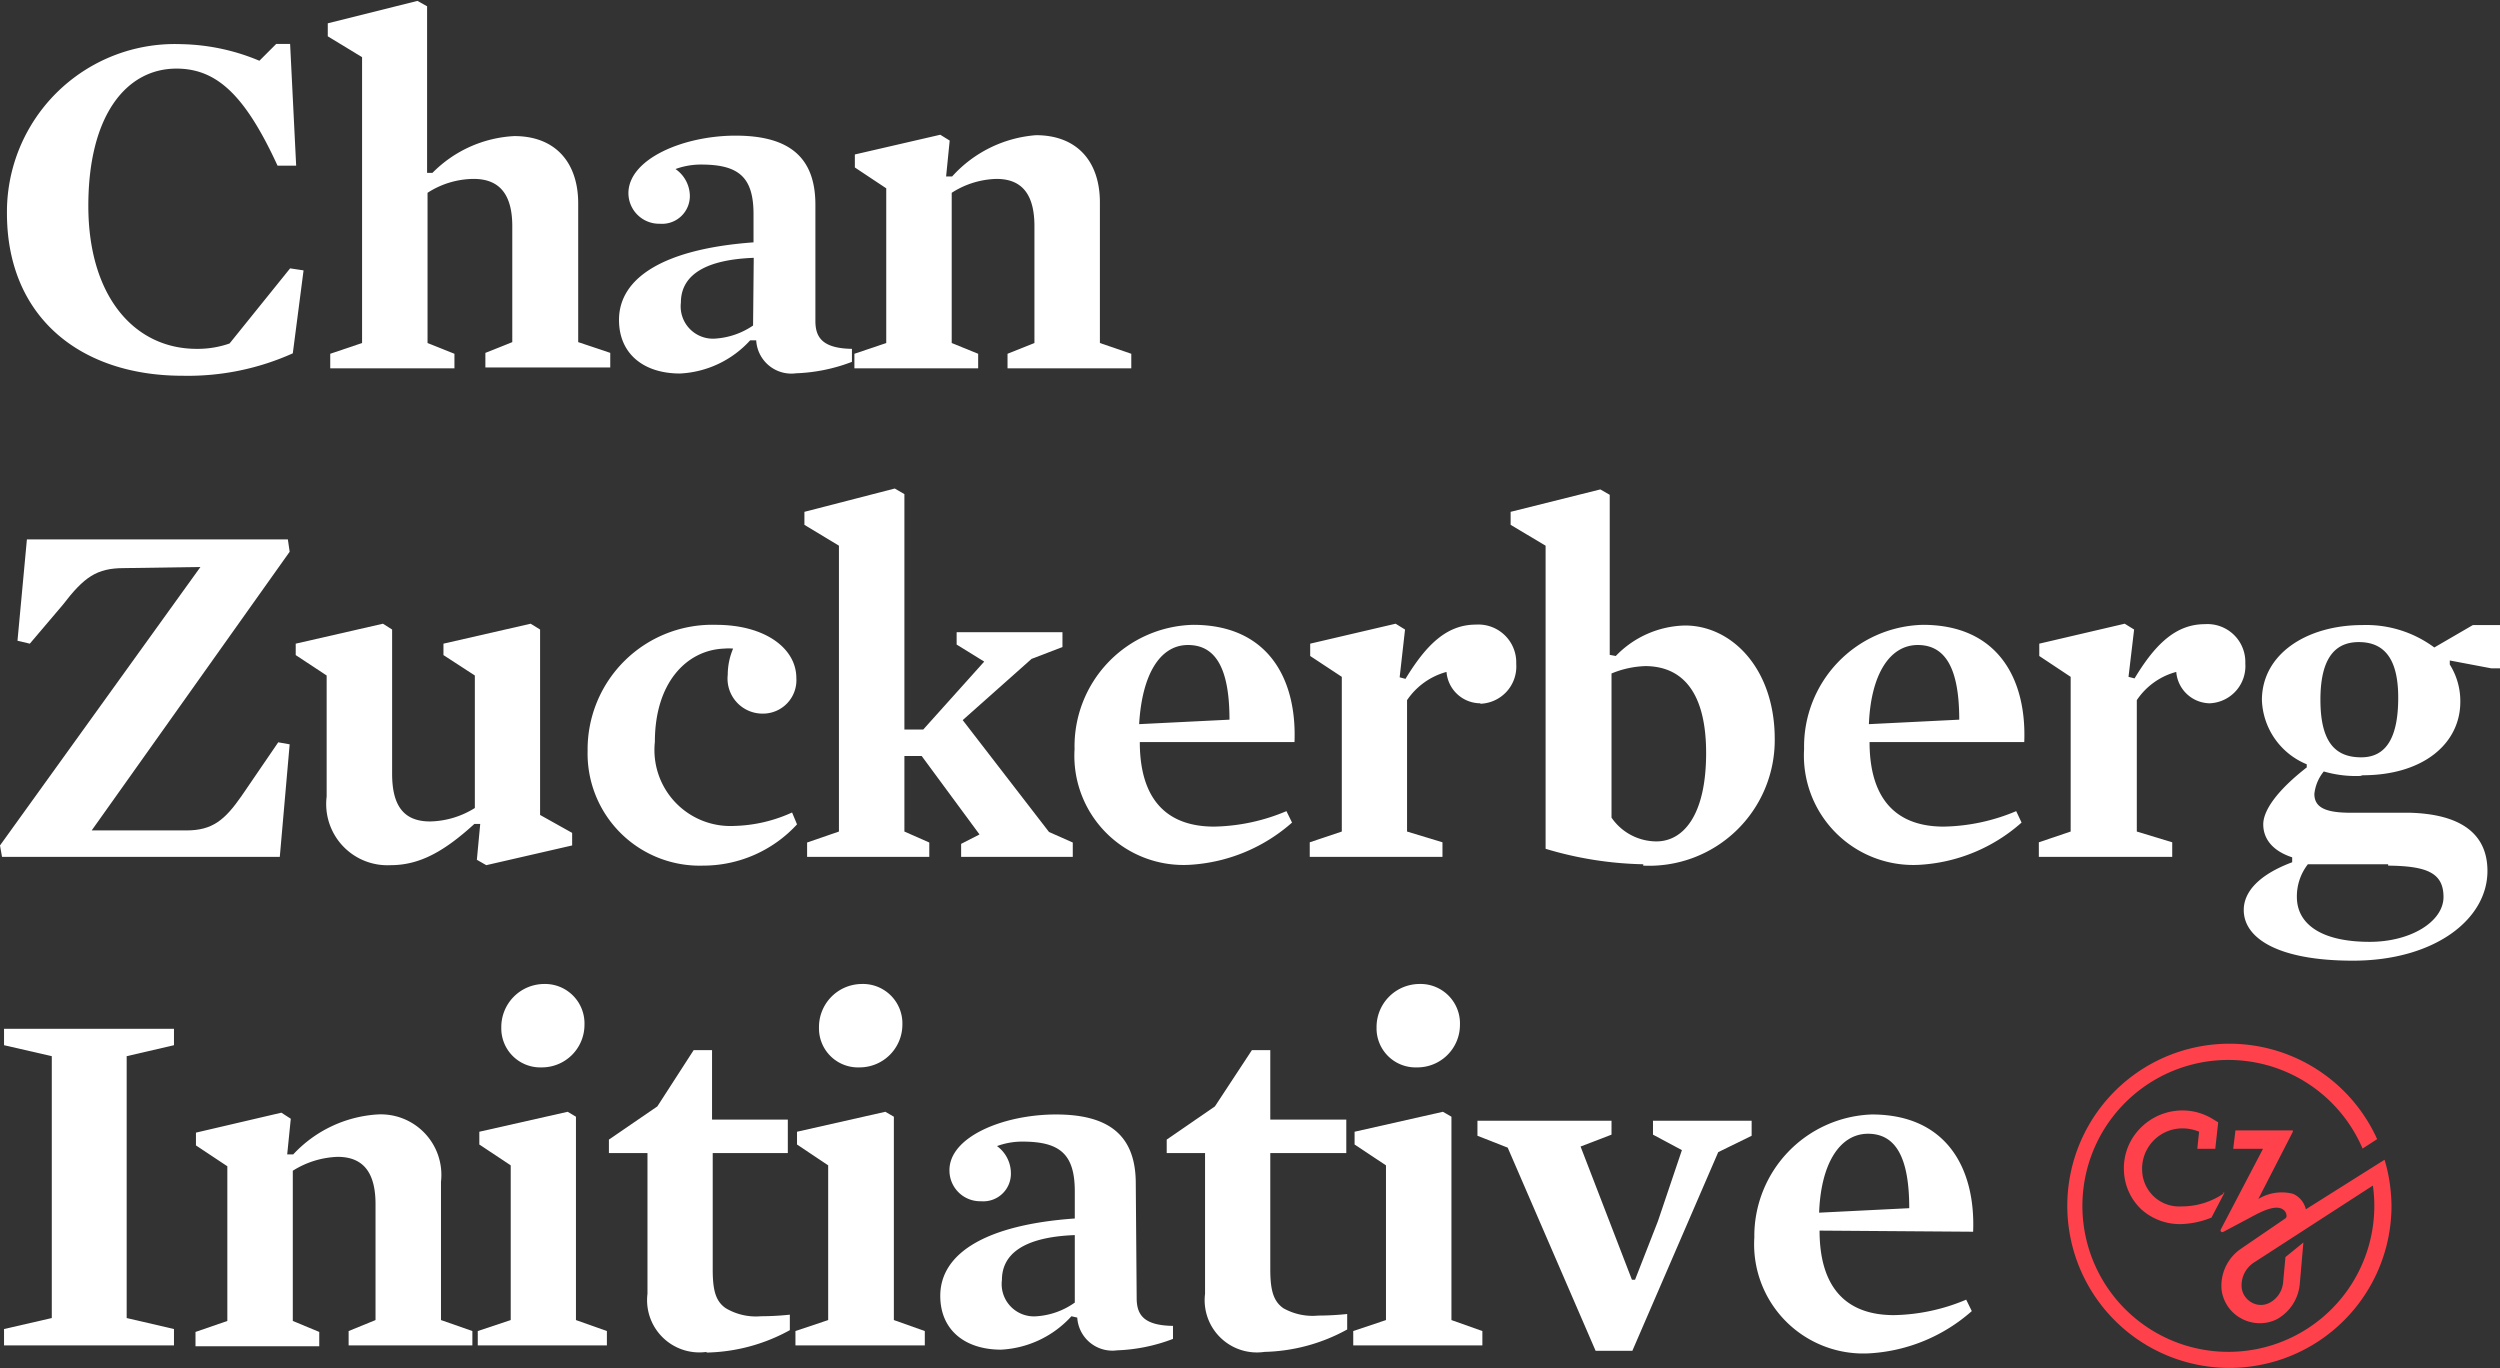
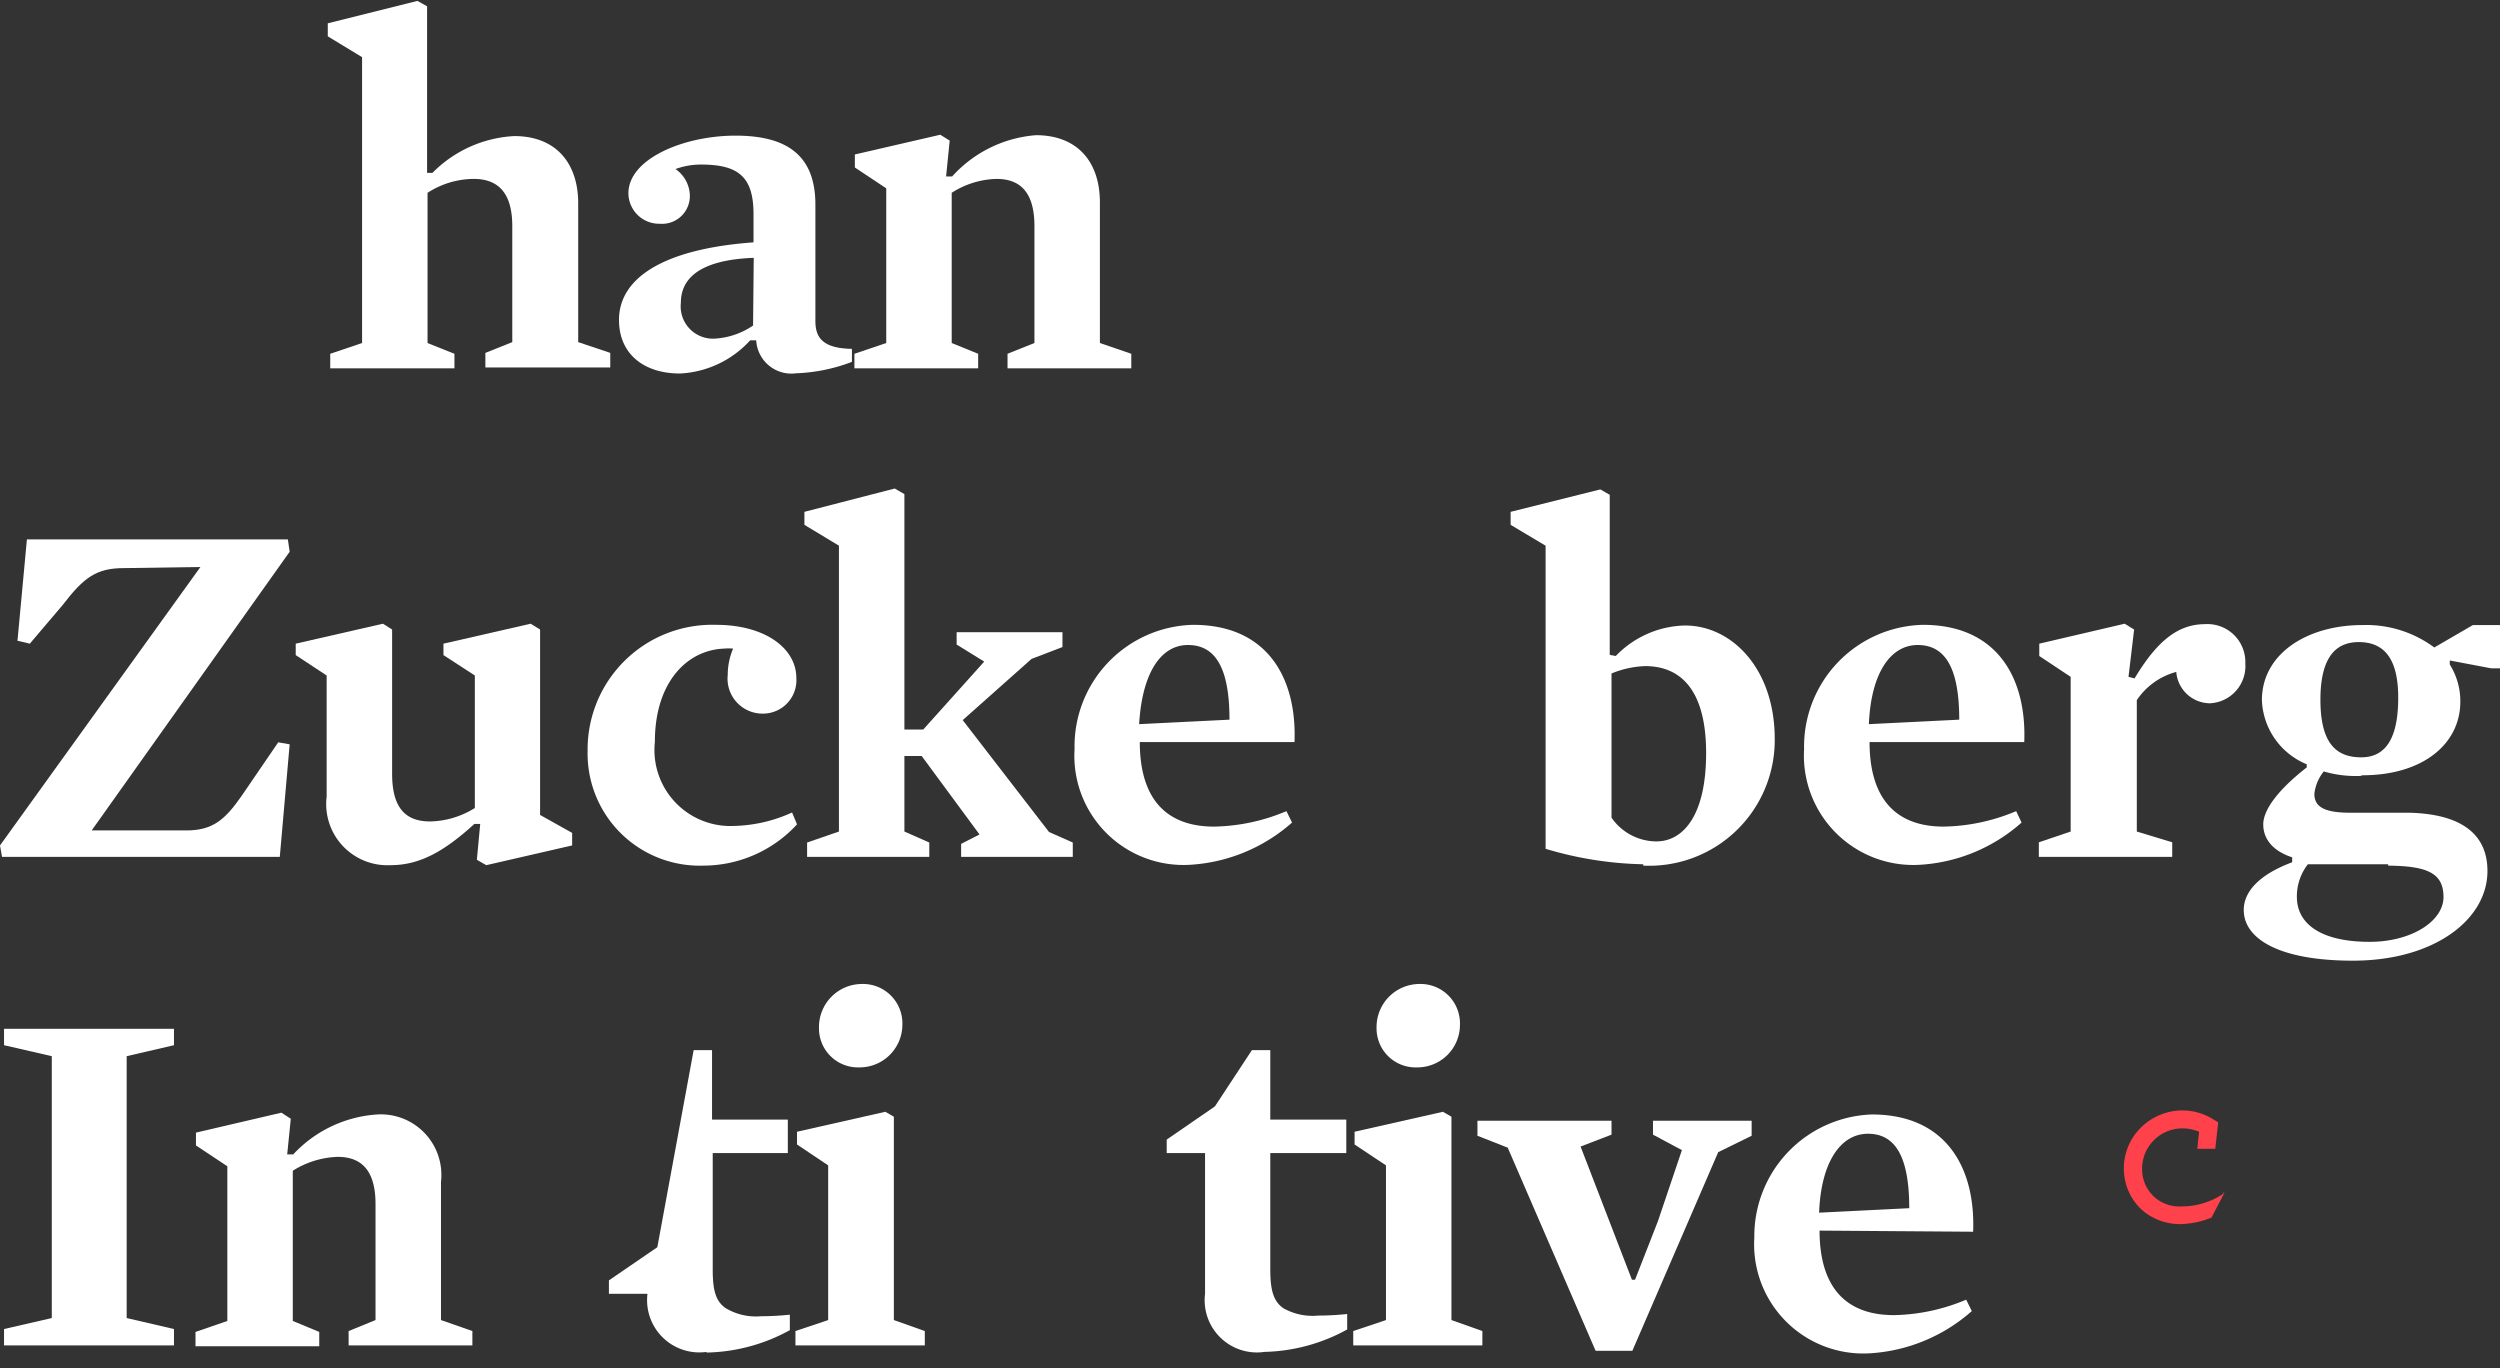
<svg xmlns="http://www.w3.org/2000/svg" id="Layer_1" data-name="Layer 1" viewBox="0 0 111.51 61.02">
  <rect x="0" y="0" width="111.51" height="61.02" fill="#333333" stroke="none" />
  <defs>
    <style>.cls-1{fill:#fff;}.cls-1,.cls-2{fill-rule:evenodd;}.cls-2{fill:#ff414c;}</style>
  </defs>
  <title>logo-dark</title>
  <g id="Symbols">
    <g id="Group">
-       <path id="Fill-1" class="cls-1" d="M13.12,16.05a11.4,11.4,0,0,1-4.92,1C3.64,17.05.37,14.43.37,9.8A7.49,7.49,0,0,1,8.16,2.26,9.4,9.4,0,0,1,11.63,3l.75-.75H13l.27,5.43-.83,0C11,4.55,9.74,3.35,7.93,3.35,5.71,3.35,4,5.41,4,9.47s2.07,6.38,4.83,6.38a4.28,4.28,0,0,0,1.47-.24L13,12.26l.6.09Z" transform="translate(-0.06 -0.29)" />
      <path id="Fill-3" class="cls-1" d="M21.19,8.27a3.83,3.83,0,0,0-2.06.62v6.7l1.2.48v.65H14.79v-.65l1.42-.48V2.84l-1.53-.93V1.33l4-1,.43.24V8l.24,0A5.52,5.52,0,0,1,23,6.36c1.87,0,2.85,1.22,2.85,3v6.19l1.43.48v.65H21.71v-.65l1.2-.48V10.38c0-1.29-.47-2.11-1.72-2.11" transform="translate(-0.06 -0.29)" />
      <path id="Fill-5" class="cls-1" d="M33.68,11.79c-2.39.09-3.25.91-3.25,2A1.44,1.44,0,0,0,32,15.39a3.38,3.38,0,0,0,1.65-.58Zm2.75,2.82c0,.75.34,1.22,1.63,1.24l0,.58a7.69,7.69,0,0,1-2.49.51,1.57,1.57,0,0,1-1.78-1.47l-.27,0a4.52,4.52,0,0,1-3.13,1.48c-1.6,0-2.72-.86-2.72-2.39,0-1.88,2-3.17,6-3.46V9.84c0-1.66-.67-2.21-2.34-2.21a3.28,3.28,0,0,0-1.14.2A1.48,1.48,0,0,1,30.83,9a1.24,1.24,0,0,1-1.34,1.27,1.37,1.37,0,0,1-1.4-1.36c0-1.53,2.45-2.57,4.78-2.57s3.56.91,3.56,3.08Z" transform="translate(-0.06 -0.29)" />
      <path id="Fill-7" class="cls-1" d="M49.12,15.59l1.4.48v.65H45v-.65l1.2-.48V10.38c0-1.31-.47-2.11-1.69-2.11a3.86,3.86,0,0,0-2,.62v6.7l1.18.48v.65H38.17v-.65l1.42-.48V8.69l-1.4-.93V7.18L42,6.3l.42.26-.16,1.6.27,0a5.61,5.61,0,0,1,3.74-1.84c1.82,0,2.85,1.16,2.85,3Z" transform="translate(-0.06 -0.29)" />
      <path id="Fill-9" class="cls-1" d="M12.54,38.51H.15L.06,38,9,25.58l-3.41.05c-1.22,0-1.78.4-2.73,1.64L1.39,29l-.55-.13.42-4.52H12.9l.08.55L4.15,37.33l4.23,0c1.16,0,1.71-.47,2.45-1.53l1.64-2.4.51.09Z" transform="translate(-0.06 -0.29)" />
      <path id="Fill-11" class="cls-1" d="M25.58,37.44V38l-3.83.88-.42-.24.15-1.6-.26,0c-1.36,1.24-2.45,1.84-3.74,1.84a2.73,2.73,0,0,1-2.85-3.06V30.42l-1.38-.91V29l3.89-.89.41.26v6.43c0,1.38.48,2.13,1.69,2.13a3.89,3.89,0,0,0,2-.6V30.42l-1.4-.91V29l3.89-.89.42.26v8.27Z" transform="translate(-0.06 -0.29)" />
      <path id="Fill-13" class="cls-1" d="M34.1,32.12a1.56,1.56,0,0,1-1.58-1.73,3,3,0,0,1,.24-1.17,2.35,2.35,0,0,0-.4,0c-1.64.06-3.09,1.48-3.09,4.16a3.39,3.39,0,0,0,3.54,3.75,6.58,6.58,0,0,0,2.58-.6l.22.53a5.68,5.68,0,0,1-4.18,1.84,5,5,0,0,1-5.16-5.12A5.56,5.56,0,0,1,32,28.16c2.2,0,3.58,1.06,3.58,2.37a1.49,1.49,0,0,1-1.49,1.59" transform="translate(-0.06 -0.29)" />
      <polygon id="Fill-15" class="cls-1" points="46.79 37.11 47.85 37.58 47.85 38.22 42.87 38.22 42.87 37.64 43.69 37.22 41.11 33.72 40.34 33.72 40.34 37.09 41.45 37.58 41.45 38.22 36 38.22 36 37.58 37.42 37.09 37.42 24.34 35.88 23.41 35.88 22.83 39.91 21.79 40.34 22.04 40.34 32.54 41.18 32.54 43.9 29.51 42.67 28.75 42.67 28.2 47.39 28.2 47.39 28.86 46.01 29.39 42.94 32.12 46.79 37.11" />
      <path id="Fill-17" class="cls-1" d="M54.9,32.39c0-2.26-.6-3.33-1.85-3.33S51,30.37,50.87,32.59Zm-4,1c0,2.41,1.07,3.77,3.32,3.77a8.65,8.65,0,0,0,3.22-.69l.25.51a7.54,7.54,0,0,1-4.5,1.88,4.87,4.87,0,0,1-5.2-5.16,5.42,5.42,0,0,1,5.29-5.54c3.34,0,4.63,2.41,4.52,5.23Z" transform="translate(-0.06 -0.29)" />
-       <path id="Fill-19" class="cls-1" d="M66.09,31.66a1.52,1.52,0,0,1-1.51-1.4,3.11,3.11,0,0,0-1.76,1.26v5.86l1.58.48v.65H58.48v-.65l1.43-.48v-6.9l-1.41-.93V29l3.81-.89.42.26-.24,2.13.26.07c.92-1.51,1.83-2.42,3.14-2.42a1.69,1.69,0,0,1,1.8,1.75,1.66,1.66,0,0,1-1.6,1.78" transform="translate(-0.06 -0.29)" />
      <path id="Fill-21" class="cls-1" d="M73.48,30a4.28,4.28,0,0,0-1.54.33v6.43a2.44,2.44,0,0,0,2,1.06c1.18,0,2.22-1.13,2.22-3.94,0-2.64-1-3.88-2.73-3.88m-.07,8.84A16.15,16.15,0,0,1,69,38.15V24.63l-1.56-.93v-.58l4-1,.42.24v7.14l.27.05a4.41,4.41,0,0,1,3.09-1.36c2.09,0,4,1.93,4,5.06a5.6,5.6,0,0,1-5.87,5.65" transform="translate(-0.06 -0.29)" />
      <path id="Fill-23" class="cls-1" d="M87.45,32.39c0-2.26-.6-3.33-1.85-3.33s-2.09,1.31-2.18,3.53Zm-4,1c0,2.41,1.07,3.77,3.31,3.77a8.66,8.66,0,0,0,3.23-.69l.24.51a7.49,7.49,0,0,1-4.49,1.88,4.88,4.88,0,0,1-5.21-5.16,5.43,5.43,0,0,1,5.3-5.54c3.34,0,4.63,2.41,4.52,5.23Z" transform="translate(-0.06 -0.29)" />
      <path id="Fill-25" class="cls-1" d="M98.64,31.66a1.52,1.52,0,0,1-1.51-1.4,3.07,3.07,0,0,0-1.76,1.26v5.86l1.58.48v.65H91v-.65l1.42-.48v-6.9l-1.4-.93V29l3.81-.89.42.26L95,30.48l.27.07c.91-1.51,1.83-2.42,3.14-2.42a1.69,1.69,0,0,1,1.8,1.75,1.66,1.66,0,0,1-1.6,1.78" transform="translate(-0.06 -0.29)" />
      <path id="Fill-27" class="cls-1" d="M105.27,28.93c-1,0-1.71.64-1.71,2.57s.69,2.57,1.82,2.57,1.65-.91,1.65-2.66-.63-2.48-1.76-2.48m1.31,9.91-3.58,0a2.33,2.33,0,0,0-.49,1.46c0,1.15,1,2,3.25,2,1.84,0,3.29-.91,3.29-2s-.76-1.38-2.47-1.4m-1.24-4a5.11,5.11,0,0,1-1.63-.2,1.91,1.91,0,0,0-.42,1c0,.55.4.82,1.47.84l2.73,0c2.32.05,3.52.93,3.52,2.6,0,2.17-2.38,4-6,4-3.34,0-4.87-1-4.87-2.26,0-.82.69-1.58,2.16-2.13l0-.22c-.89-.29-1.29-.84-1.29-1.47s.63-1.52,1.94-2.54v-.14a3.22,3.22,0,0,1-2-2.86c0-2.06,2-3.35,4.49-3.35a5.1,5.1,0,0,1,3.2,1l1.72-1h1.26v1.93h-.44l-1.85-.35,0,.18a3.07,3.07,0,0,1,.47,1.66c0,1.88-1.67,3.28-4.36,3.28" transform="translate(-0.06 -0.29)" />
      <polygon id="Fill-29" class="cls-1" points="7.76 59.28 7.76 60.01 0.18 60.01 0.18 59.28 2.31 58.79 2.31 47.11 0.18 46.62 0.18 45.89 7.76 45.89 7.76 46.62 5.65 47.11 5.65 58.79 7.76 59.28" />
      <path id="Fill-31" class="cls-1" d="M19.73,59.17l1.4.49v.64H15.61v-.64l1.2-.49V54c0-1.31-.47-2.11-1.69-2.11a4,4,0,0,0-2,.62v6.7l1.18.49v.64H8.78v-.64l1.42-.49v-6.9l-1.4-.93v-.57l3.81-.89.42.27-.16,1.59.27,0A5.61,5.61,0,0,1,16.88,50a2.7,2.7,0,0,1,2.85,3Z" transform="translate(-0.06 -0.29)" />
-       <path id="Fill-33" class="cls-1" d="M24.31,44.18A1.76,1.76,0,0,1,26.13,46a1.9,1.9,0,0,1-1.91,1.9,1.74,1.74,0,0,1-1.8-1.77A1.92,1.92,0,0,1,24.31,44.18Zm-2.87,7.16v-.57l3.94-.89.37.22v9.07l1.38.49v.64H21.37v-.64l1.47-.49v-6.9Z" transform="translate(-0.06 -0.29)" />
-       <path id="Fill-35" class="cls-1" d="M31.58,60.59A2.33,2.33,0,0,1,28.94,58V51.72H27.22v-.6l2.16-1.48L31,47.13h.82v3.1h3.38v1.49H31.85v5.19c0,.93.13,1.42.58,1.73A2.63,2.63,0,0,0,34,59a12.75,12.75,0,0,0,1.29-.07l0,.69a8,8,0,0,1-3.72,1" transform="translate(-0.06 -0.29)" />
+       <path id="Fill-35" class="cls-1" d="M31.58,60.59A2.33,2.33,0,0,1,28.94,58H27.22v-.6l2.16-1.48L31,47.13h.82v3.1h3.38v1.49H31.85v5.19c0,.93.13,1.42.58,1.73A2.63,2.63,0,0,0,34,59a12.75,12.75,0,0,0,1.29-.07l0,.69a8,8,0,0,1-3.72,1" transform="translate(-0.06 -0.29)" />
      <path id="Fill-37" class="cls-1" d="M38.48,44.18A1.76,1.76,0,0,1,40.31,46a1.91,1.91,0,0,1-1.92,1.9,1.74,1.74,0,0,1-1.8-1.77A1.92,1.92,0,0,1,38.48,44.18Zm-2.87,7.16v-.57l3.94-.89.38.22v9.07l1.38.49v.64H35.54v-.64L37,59.17v-6.9Z" transform="translate(-0.06 -0.29)" />
-       <path id="Fill-39" class="cls-1" d="M48,55.38c-2.38.09-3.25.91-3.25,2A1.44,1.44,0,0,0,46.31,59,3.32,3.32,0,0,0,48,58.39Zm2.76,2.81c0,.76.33,1.22,1.62,1.24l0,.58a7.69,7.69,0,0,1-2.49.51,1.57,1.57,0,0,1-1.78-1.46L47.85,59a4.55,4.55,0,0,1-3.14,1.49c-1.6,0-2.71-.87-2.71-2.4,0-1.88,2-3.17,6-3.45V53.43c0-1.67-.67-2.22-2.34-2.22a3.27,3.27,0,0,0-1.13.2,1.5,1.5,0,0,1,.62,1.2,1.23,1.23,0,0,1-1.33,1.26,1.37,1.37,0,0,1-1.41-1.35C42.37,51,44.82,50,47.16,50s3.56.91,3.56,3.08Z" transform="translate(-0.06 -0.29)" />
      <path id="Fill-41" class="cls-1" d="M56.46,60.59A2.33,2.33,0,0,1,53.81,58V51.72H52.1v-.6l2.15-1.48,1.65-2.51h.82v3.1h3.39v1.49H56.72v5.19c0,.93.14,1.42.58,1.73a2.65,2.65,0,0,0,1.56.33,12.61,12.61,0,0,0,1.29-.07l0,.69a8,8,0,0,1-3.71,1" transform="translate(-0.06 -0.29)" />
      <path id="Fill-43" class="cls-1" d="M63.35,44.18A1.76,1.76,0,0,1,65.18,46a1.9,1.9,0,0,1-1.92,1.9,1.74,1.74,0,0,1-1.8-1.77A1.92,1.92,0,0,1,63.35,44.18Zm-2.87,7.16v-.57l3.94-.89.38.22v9.07l1.38.49v.64H60.42v-.64l1.46-.49v-6.9Z" transform="translate(-0.06 -0.29)" />
      <polygon id="Fill-45" class="cls-1" points="72.79 57.08 72.93 57.08 73.95 54.47 75.02 51.3 73.73 50.61 73.73 49.99 78.13 49.99 78.13 50.66 76.64 51.39 72.81 60.25 71.17 60.25 67.25 51.19 65.9 50.66 65.9 49.99 71.88 49.99 71.88 50.61 70.5 51.14 72.79 57.08" />
      <path id="Fill-47" class="cls-1" d="M85.22,54.18c0-2.26-.6-3.32-1.84-3.32s-2.1,1.3-2.18,3.52Zm-4,1c0,2.41,1.07,3.77,3.32,3.77a8.65,8.65,0,0,0,3.22-.69l.25.51a7.54,7.54,0,0,1-4.5,1.88,4.87,4.87,0,0,1-5.2-5.16A5.43,5.43,0,0,1,83.55,50c3.34,0,4.63,2.41,4.52,5.23Z" transform="translate(-0.06 -0.29)" />
      <path id="Fill-49" class="cls-2" d="M99.25,53.52a3.3,3.3,0,0,1-1.88.58,1.65,1.65,0,0,1-1.76-1.56,1.8,1.8,0,0,1,1.79-1.92,1.93,1.93,0,0,1,.75.15s-.06.52-.08.76h.8L99,50.35l-.23-.14a2.58,2.58,0,0,0-1.39-.39,2.63,2.63,0,0,0-1.89.83,2.54,2.54,0,0,0-.69,1.94,2.48,2.48,0,0,0,.78,1.65,2.57,2.57,0,0,0,1.75.65h0a3.92,3.92,0,0,0,1.37-.29l.58-1.11s0,0-.09,0" transform="translate(-0.06 -0.29)" />
-       <path id="Fill-51" class="cls-2" d="M102,56.36l-.1,1.09h0a1.15,1.15,0,0,1-.59.94.83.83,0,0,1-.81,0,.87.87,0,0,1-.45-.64,1.21,1.21,0,0,1,.52-1.13l5.33-3.45a6.51,6.51,0,1,1-.46-1.65l.65-.42a7.23,7.23,0,1,0,.64,3,7.53,7.53,0,0,0-.13-1.35,6.89,6.89,0,0,0-.18-.73l-1.51.95-2,1.26a1,1,0,0,0-.57-.69,2,2,0,0,0-1.55.23l1.54-3a0,0,0,0,0,0-.06H99.77l-.1.82H101l-1.89,3.61a.08.08,0,0,0,.11.1l1-.53c.48-.25,1.29-.76,1.69-.46a.36.36,0,0,1,.14.27.14.14,0,0,1-.06.12L100,56a2,2,0,0,0-.85,1.81,1.69,1.69,0,0,0,.9,1.3,1.72,1.72,0,0,0,.85.2,1.66,1.66,0,0,0,.74-.19,2,2,0,0,0,1-1.57l.16-1.84Z" transform="translate(-0.06 -0.29)" />
    </g>
  </g>
</svg>